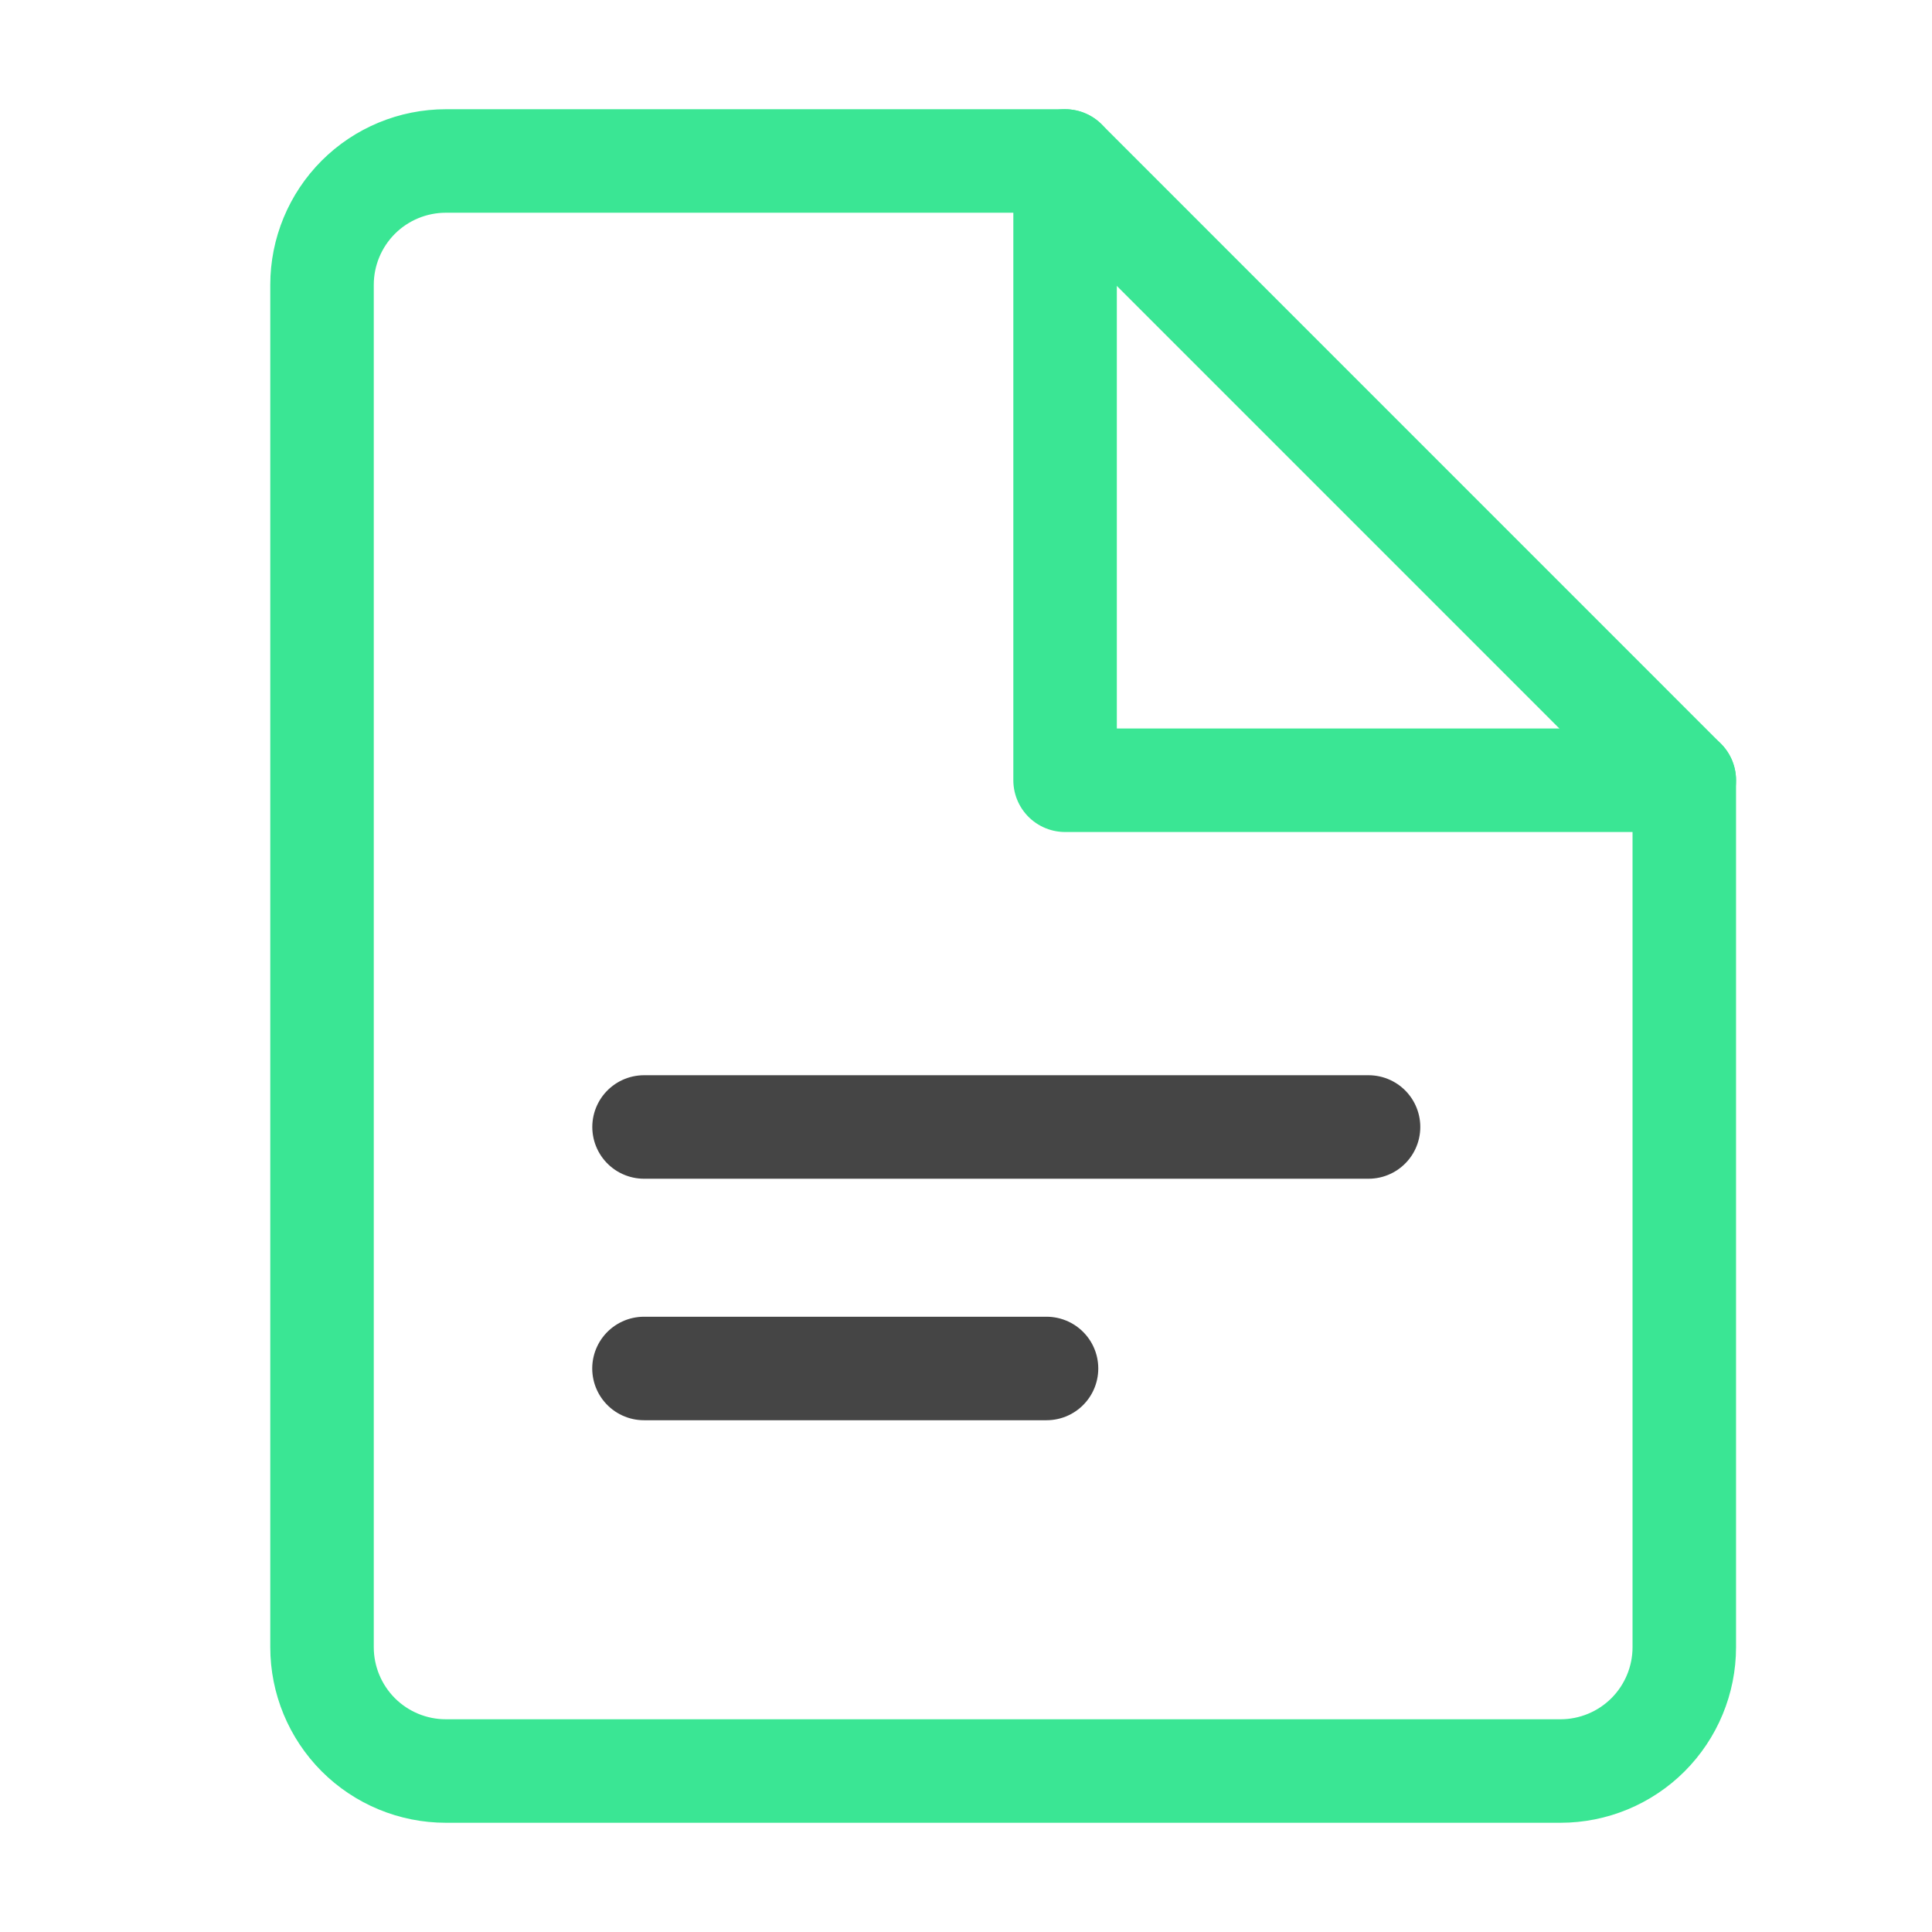
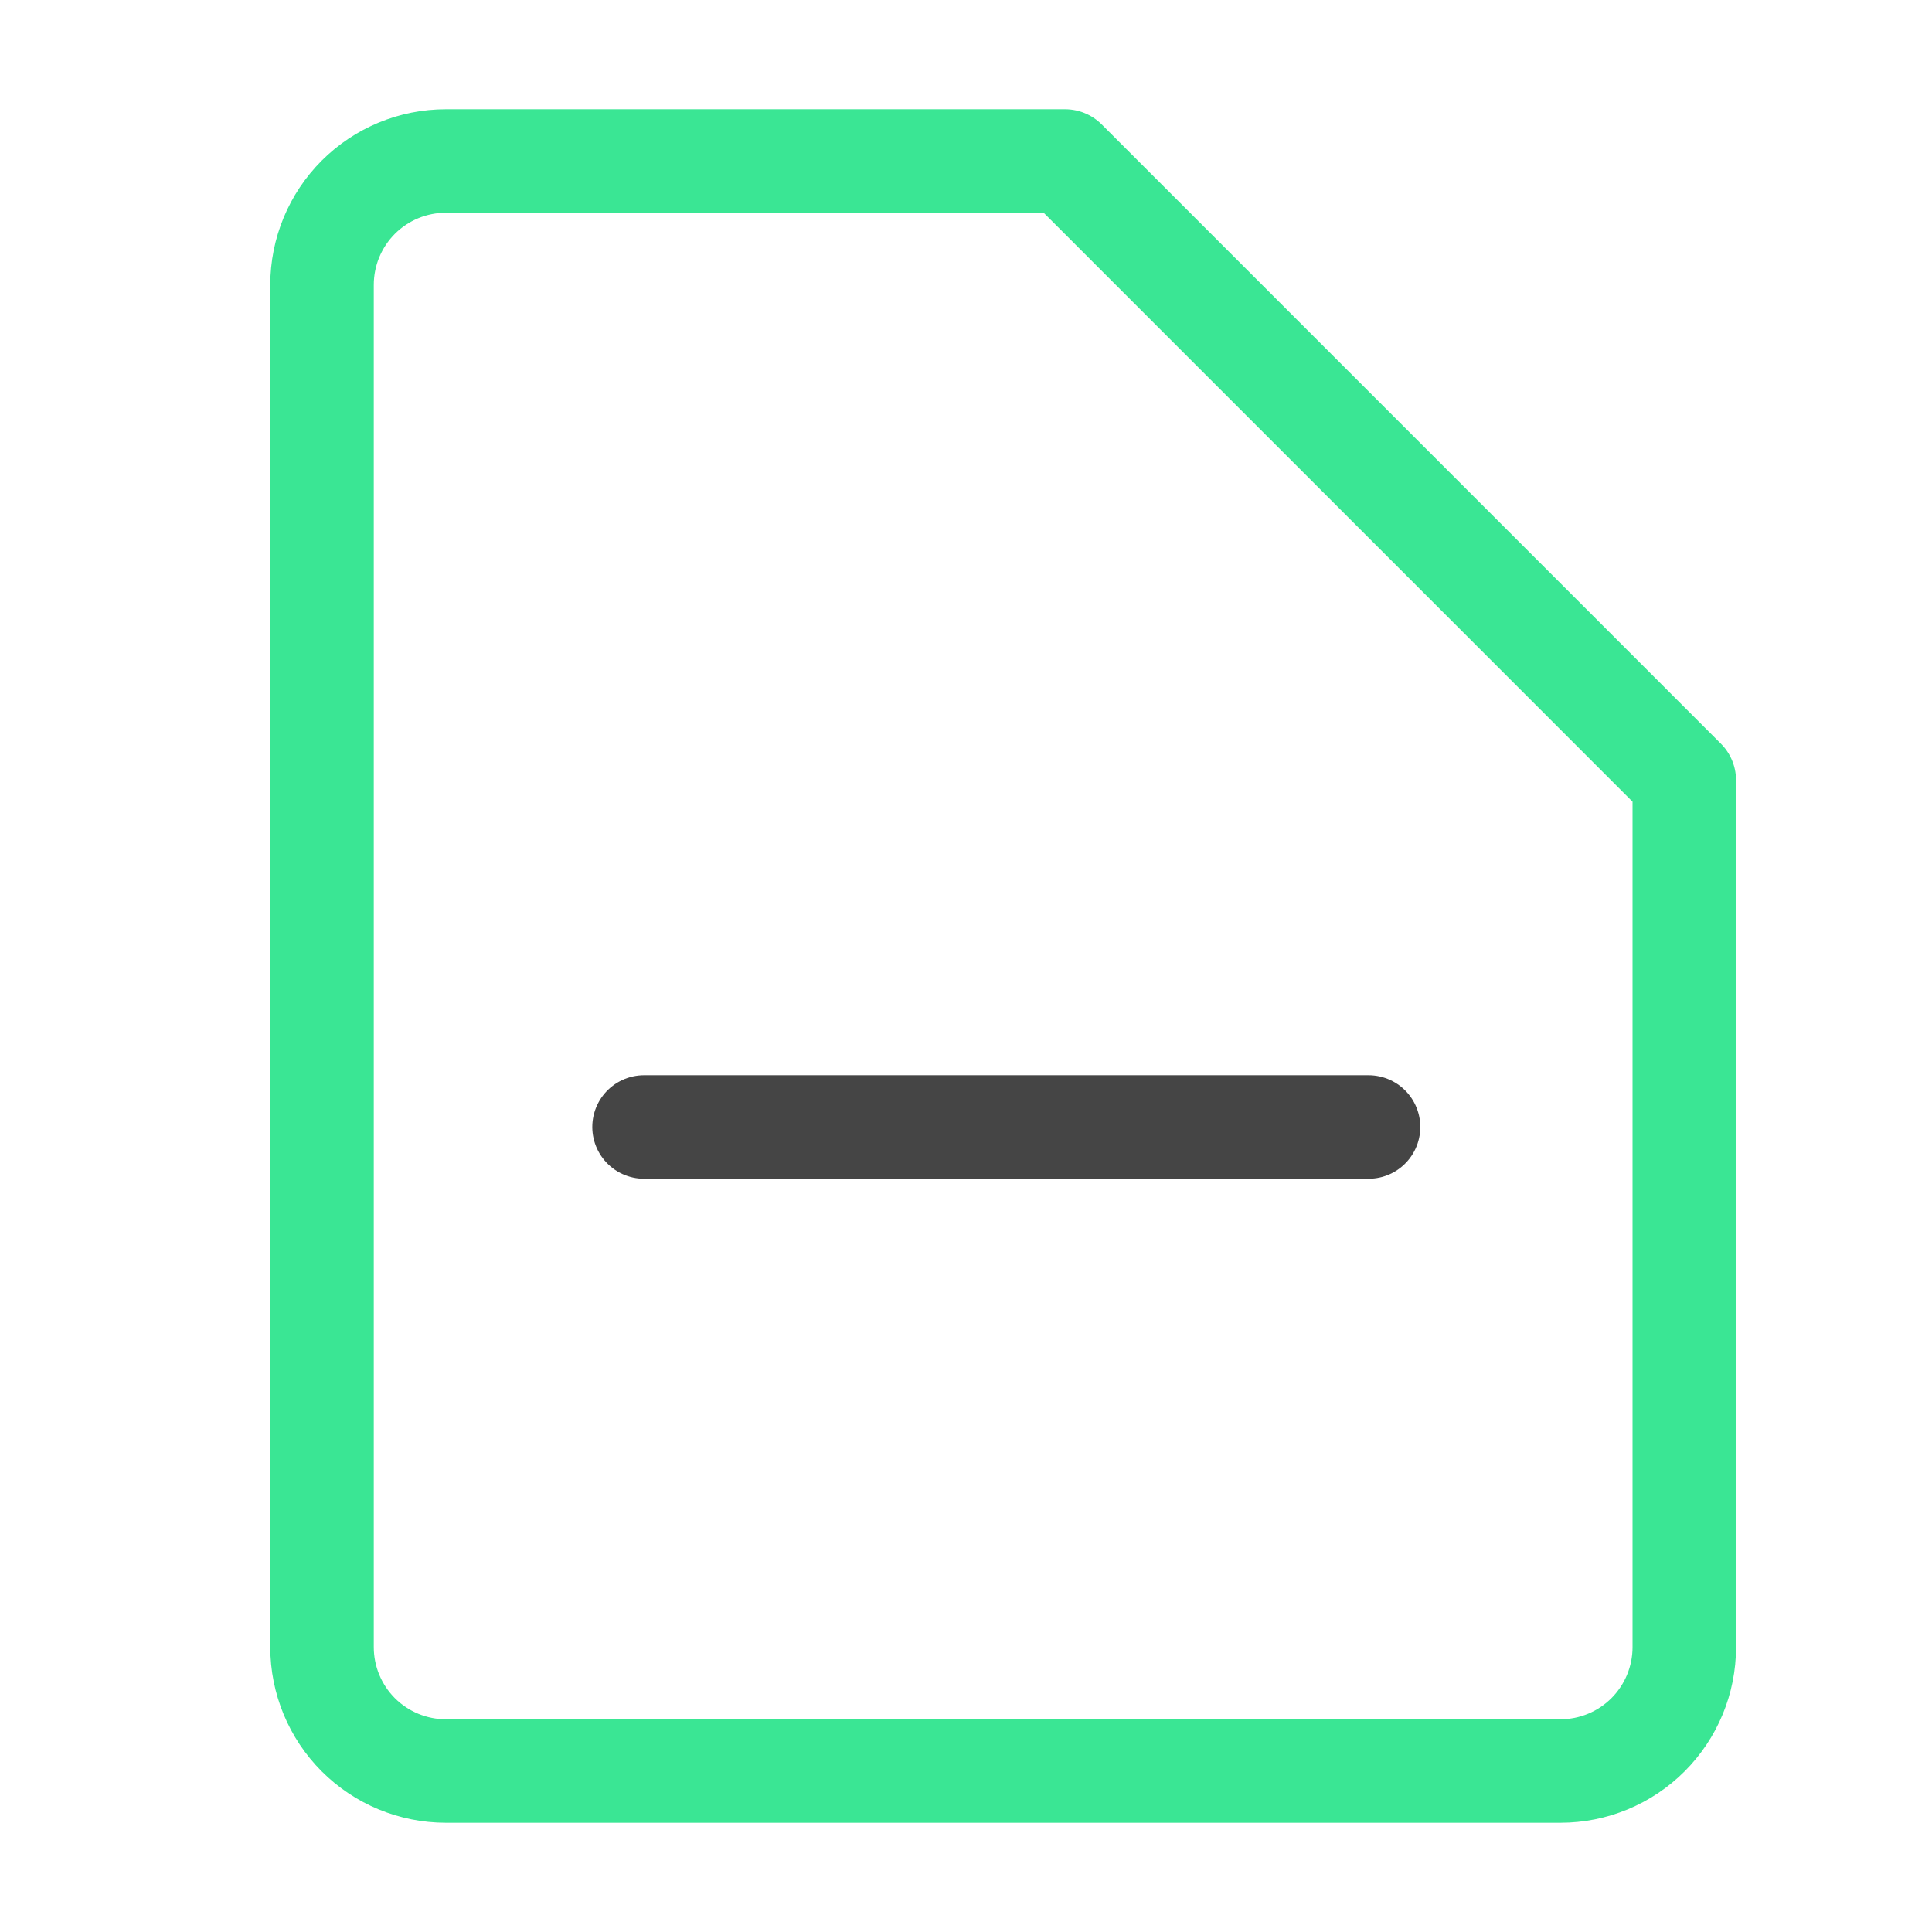
<svg xmlns="http://www.w3.org/2000/svg" width="28" height="28" viewBox="0 0 28 28" fill="none">
  <path d="M24.41 23.872C24.41 24.348 24.221 24.804 23.885 25.141C23.548 25.478 23.091 25.667 22.616 25.667H6.462C5.986 25.667 5.529 25.478 5.192 25.141C4.856 24.804 4.667 24.348 4.667 23.872V4.128C4.667 3.652 4.856 3.196 5.192 2.859C5.529 2.522 5.986 2.333 6.462 2.333H15.436L24.41 11.308V23.872Z" stroke="#3AE694" stroke-width="1.5" stroke-linecap="round" stroke-linejoin="round" />
  <path d="M19.834 16.333L9.334 16.333" stroke="#454545" stroke-width="1.5" stroke-linecap="round" stroke-linejoin="round" />
-   <path d="M15.167 19.833L9.333 19.833" stroke="#454545" stroke-width="1.5" stroke-linecap="round" stroke-linejoin="round" />
-   <path d="M15.436 2.333V11.308H24.41" stroke="#3AE694" stroke-width="1.5" stroke-linecap="round" stroke-linejoin="round" />
</svg>